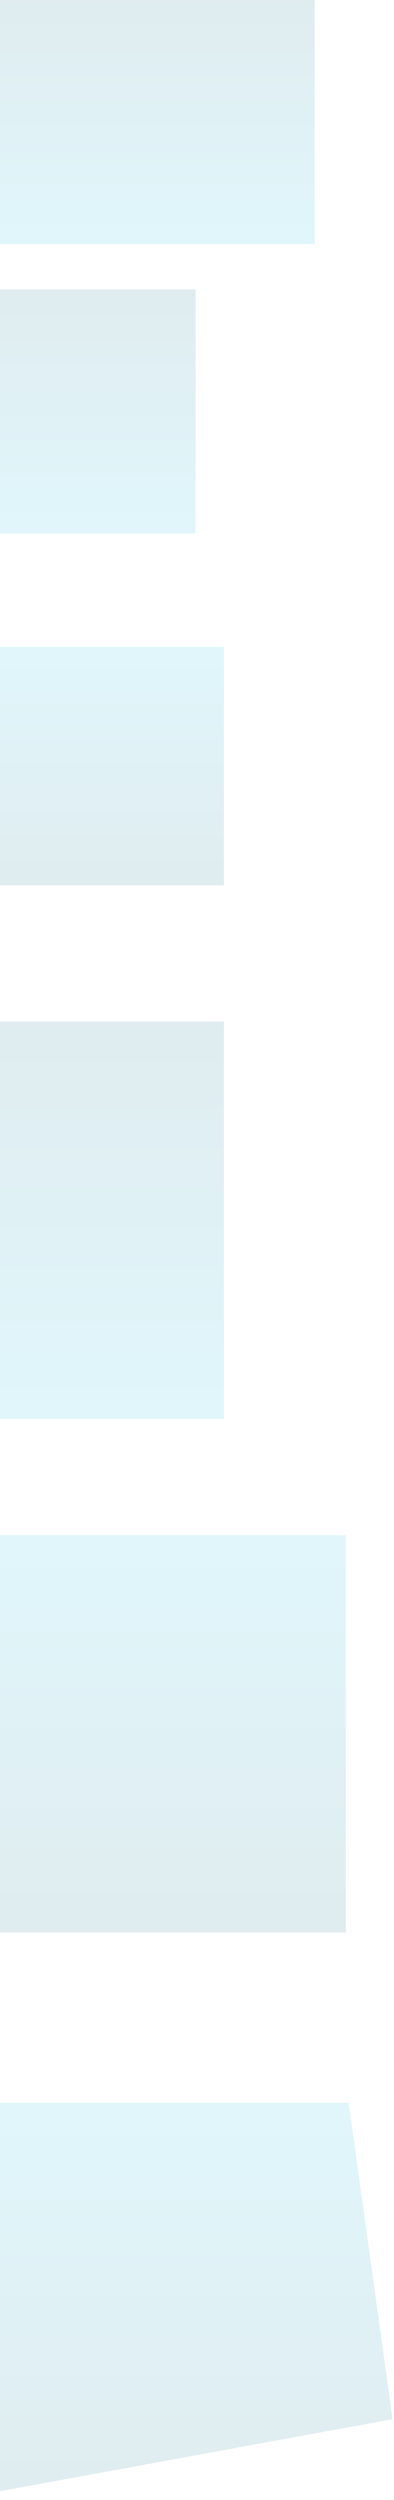
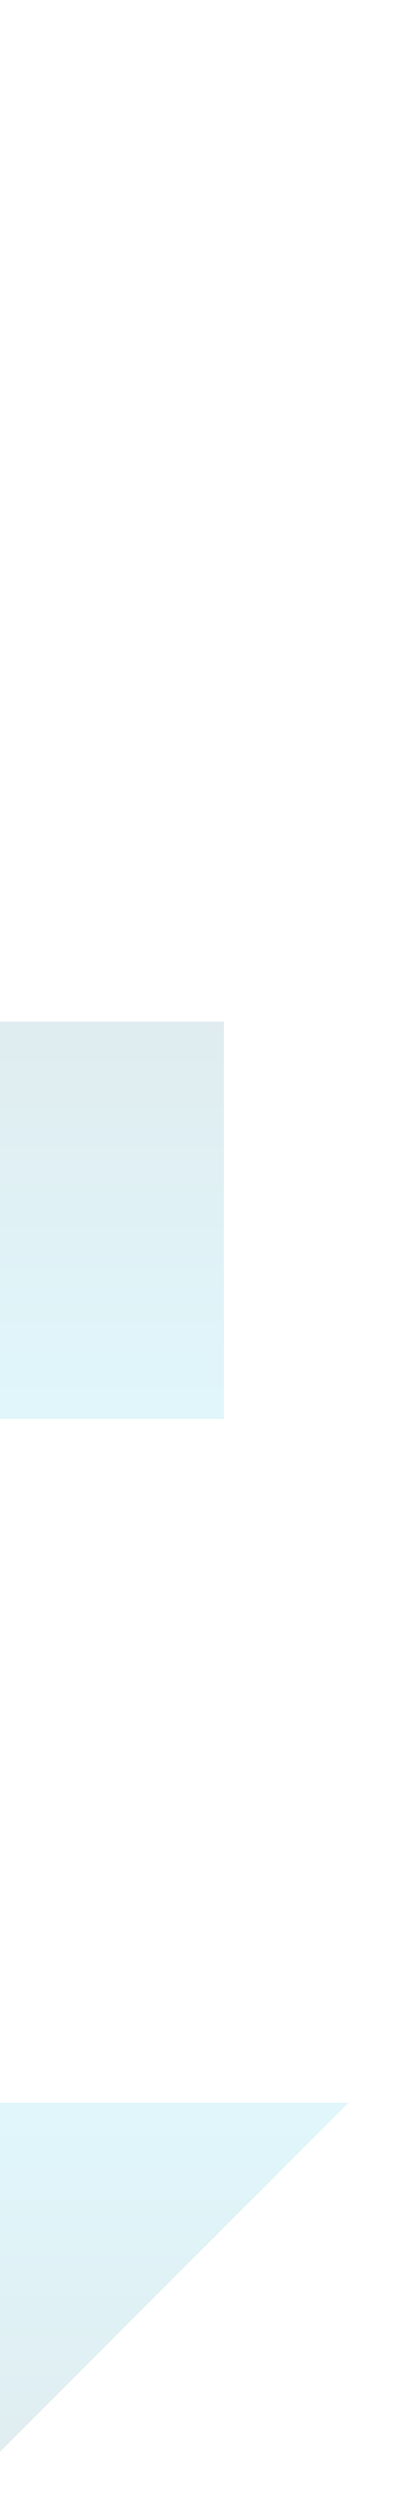
<svg xmlns="http://www.w3.org/2000/svg" width="139" height="881" viewBox="0 0 139 881" fill="none">
-   <rect opacity="0.6" width="140" height="140" transform="matrix(1 0 0 -1 -18 681)" fill="url(#paint0_linear_2864_15574)" fill-opacity="0.2" />
  <rect opacity="0.6" x="-61" y="360" width="140" height="140" fill="url(#paint1_linear_2864_15574)" fill-opacity="0.2" />
-   <path opacity="0.6" d="M-17 881L138.5 852.5L123 741H-17V881Z" fill="url(#paint2_linear_2864_15574)" fill-opacity="0.2" />
-   <rect opacity="0.6" x="-17" y="102" width="86" height="86" fill="url(#paint3_linear_2864_15574)" fill-opacity="0.2" />
-   <rect opacity="0.6" x="-17" width="128" height="86" fill="url(#paint4_linear_2864_15574)" fill-opacity="0.2" />
-   <rect opacity="0.6" width="97" height="84" transform="matrix(1 0 0 -1 -18 312)" fill="url(#paint5_linear_2864_15574)" fill-opacity="0.2" />
+   <path opacity="0.6" d="M-17 881L123 741H-17V881Z" fill="url(#paint2_linear_2864_15574)" fill-opacity="0.2" />
  <defs>
    <linearGradient id="paint0_linear_2864_15574" x1="70" y1="0" x2="70" y2="140" gradientUnits="userSpaceOnUse">
      <stop stop-color="#00677F" />
      <stop offset="1" stop-color="#00BAE5" />
    </linearGradient>
    <linearGradient id="paint1_linear_2864_15574" x1="9" y1="360" x2="9" y2="500" gradientUnits="userSpaceOnUse">
      <stop stop-color="#00677F" />
      <stop offset="1" stop-color="#00BAE5" />
    </linearGradient>
    <linearGradient id="paint2_linear_2864_15574" x1="60.75" y1="881" x2="60.75" y2="741" gradientUnits="userSpaceOnUse">
      <stop stop-color="#00677F" />
      <stop offset="1" stop-color="#00BAE5" />
    </linearGradient>
    <linearGradient id="paint3_linear_2864_15574" x1="26" y1="102" x2="26" y2="188" gradientUnits="userSpaceOnUse">
      <stop stop-color="#00677F" />
      <stop offset="1" stop-color="#00BAE5" />
    </linearGradient>
    <linearGradient id="paint4_linear_2864_15574" x1="47" y1="0" x2="47" y2="86" gradientUnits="userSpaceOnUse">
      <stop stop-color="#00677F" />
      <stop offset="1" stop-color="#00BAE5" />
    </linearGradient>
    <linearGradient id="paint5_linear_2864_15574" x1="48.5" y1="0" x2="48.5" y2="84" gradientUnits="userSpaceOnUse">
      <stop stop-color="#00677F" />
      <stop offset="1" stop-color="#00BAE5" />
    </linearGradient>
  </defs>
</svg>